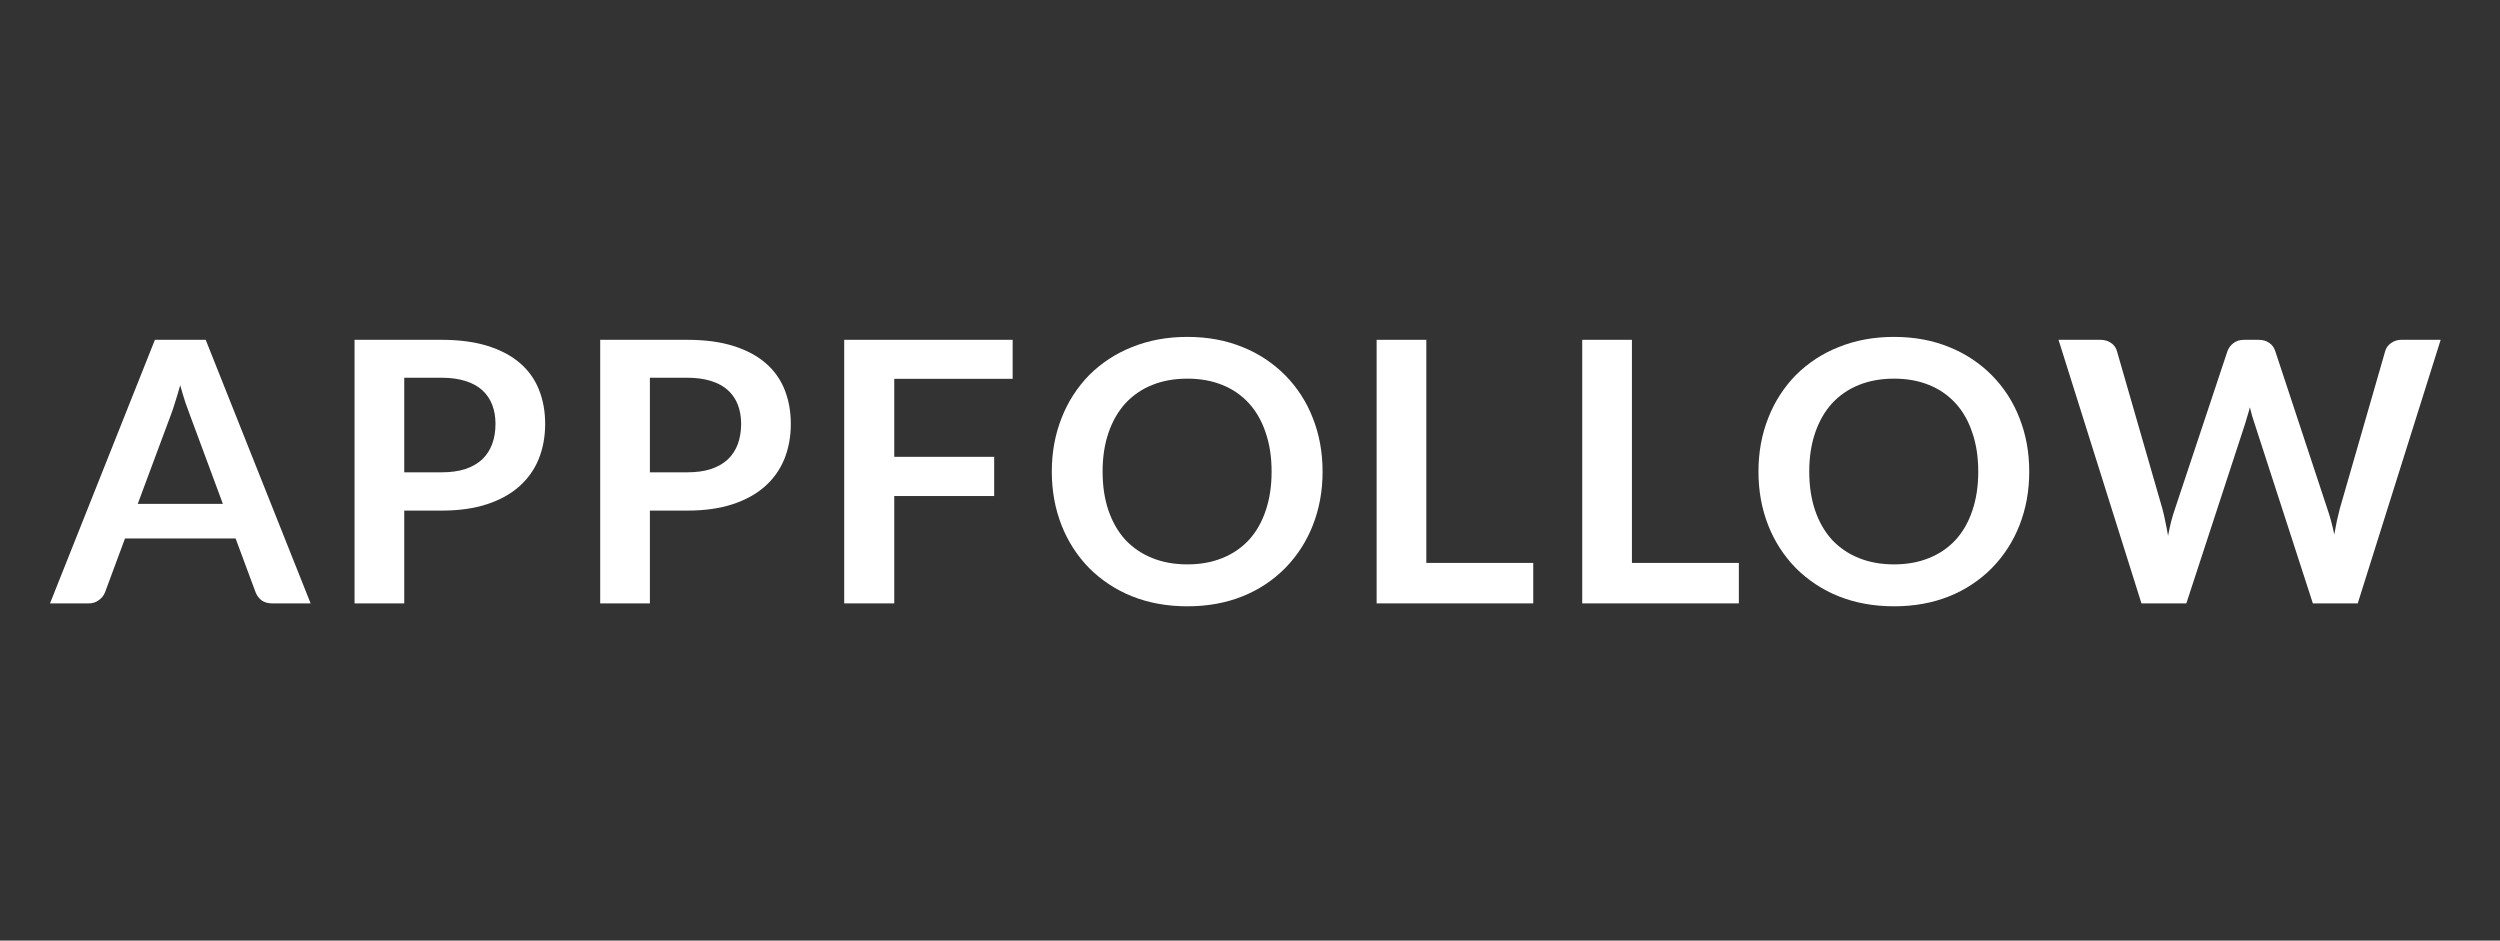
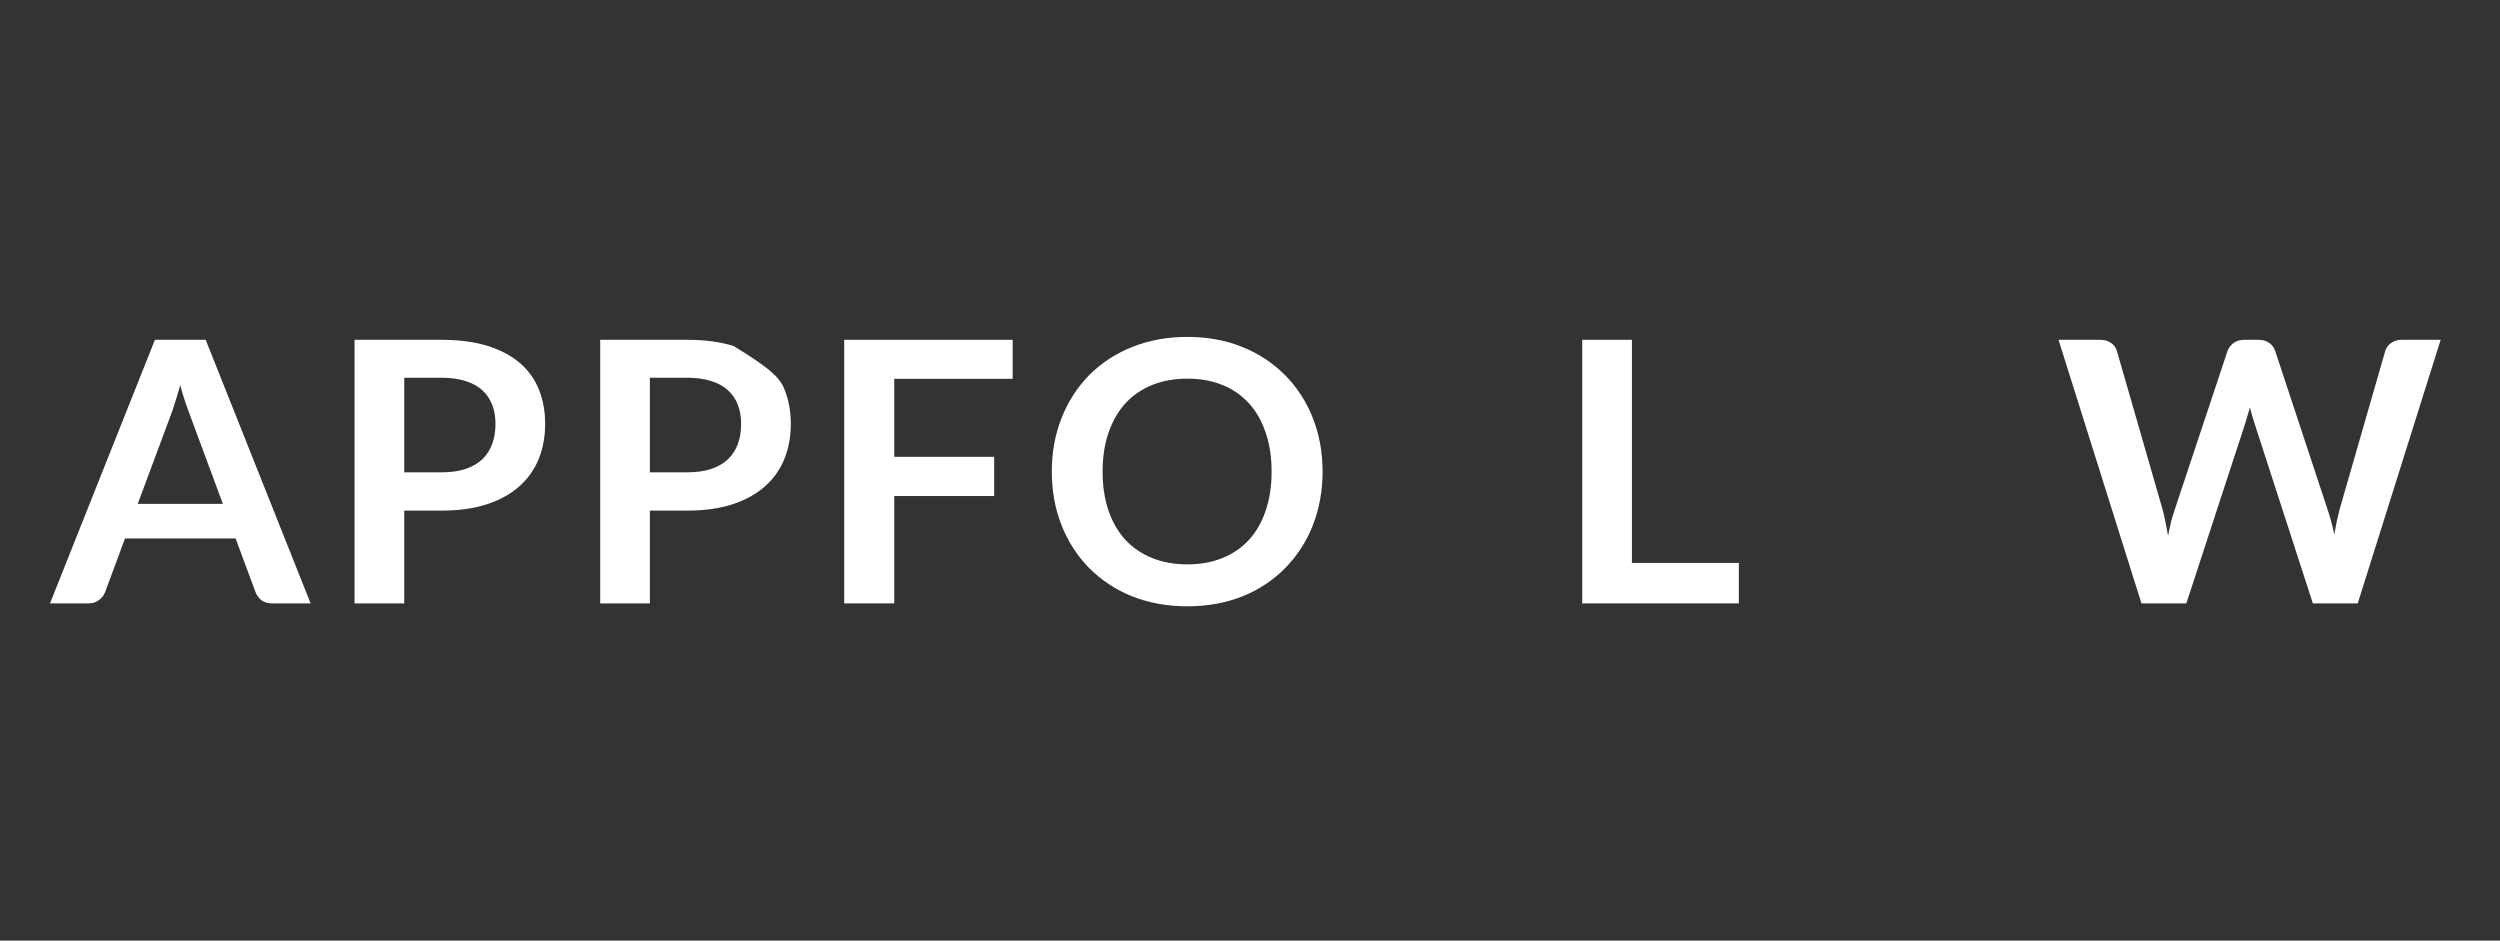
<svg xmlns="http://www.w3.org/2000/svg" width="800" height="301" viewBox="0 0 800 301" fill="none">
  <rect x="0" y="0" width="800" height="301" fill="#333333" stroke="none" />
  <path d="M99.397 193.083H87.101C85.725 193.083 84.579 192.748 83.673 192.092C82.827 191.418 82.175 190.533 81.785 189.525L75.399 172.316H39.998L33.612 189.525C33.232 190.505 32.576 191.355 31.724 191.972C30.767 192.73 29.573 193.123 28.354 193.083H16L49.571 108.741H65.821L99.397 193.083ZM44.077 161.233H71.32L60.917 133.177C60.448 131.931 59.911 130.475 59.321 128.804C58.77 127.094 58.219 125.245 57.667 123.262C57.116 125.245 56.565 127.094 56.013 128.804C55.501 130.514 54.988 132.013 54.479 133.296L44.077 161.233V161.233Z" fill="white" />
  <path d="M129.358 163.393V193.083H113.457V108.741H141.294C147.008 108.741 151.956 109.402 156.131 110.724C160.306 112.045 163.753 113.889 166.476 116.265C169.148 118.572 171.216 121.495 172.502 124.781C173.806 128.085 174.453 131.701 174.453 135.629C174.453 139.709 173.762 143.464 172.387 146.884C171.025 150.243 168.899 153.238 166.179 155.634C163.422 158.087 159.976 159.993 155.834 161.353C151.697 162.713 146.85 163.393 141.294 163.393H129.358V163.393ZM129.358 151.142H141.294C144.214 151.142 146.754 150.792 148.916 150.093C151.088 149.355 152.881 148.321 154.3 147.004C155.719 145.644 156.783 144.01 157.492 142.104C158.202 140.16 158.557 138 158.557 135.629C158.557 133.373 158.202 131.333 157.492 129.503C156.812 127.718 155.718 126.12 154.3 124.838C152.881 123.555 151.088 122.582 148.921 121.917C146.754 121.222 144.214 120.872 141.299 120.872H129.358V151.142V151.142Z" fill="white" />
-   <path d="M207.965 163.393V193.083H192.064V108.741H219.902C225.616 108.741 230.563 109.402 234.738 110.724C238.914 112.045 242.36 113.889 245.083 116.265C247.755 118.572 249.823 121.495 251.109 124.781C252.413 128.085 253.06 131.701 253.06 135.629C253.06 139.709 252.375 143.464 250.994 146.884C249.632 150.243 247.507 153.238 244.786 155.634C242.03 158.087 238.583 159.993 234.446 161.353C230.304 162.713 225.458 163.393 219.902 163.393H207.965ZM207.965 151.142H219.902C222.821 151.142 225.362 150.792 227.529 150.093C229.695 149.355 231.488 148.321 232.907 147.004C234.326 145.644 235.39 144.01 236.1 142.104C236.809 140.16 237.164 138 237.164 135.629C237.164 133.373 236.809 131.333 236.1 129.503C235.419 127.718 234.325 126.12 232.907 124.838C231.488 123.555 229.695 122.582 227.529 121.917C225.362 121.222 222.821 120.872 219.907 120.872H207.965V151.142V151.142Z" fill="white" />
+   <path d="M207.965 163.393V193.083H192.064V108.741H219.902C225.616 108.741 230.563 109.402 234.738 110.724C247.755 118.572 249.823 121.495 251.109 124.781C252.413 128.085 253.06 131.701 253.06 135.629C253.06 139.709 252.375 143.464 250.994 146.884C249.632 150.243 247.507 153.238 244.786 155.634C242.03 158.087 238.583 159.993 234.446 161.353C230.304 162.713 225.458 163.393 219.902 163.393H207.965ZM207.965 151.142H219.902C222.821 151.142 225.362 150.792 227.529 150.093C229.695 149.355 231.488 148.321 232.907 147.004C234.326 145.644 235.39 144.01 236.1 142.104C236.809 140.16 237.164 138 237.164 135.629C237.164 133.373 236.809 131.333 236.1 129.503C235.419 127.718 234.325 126.12 232.907 124.838C231.488 123.555 229.695 122.582 227.529 121.917C225.362 121.222 222.821 120.872 219.907 120.872H207.965V151.142V151.142Z" fill="white" />
  <path d="M324.046 108.741V121.222H286.161V146.185H318.136V158.728H286.161V193.083H270.146V108.741H324.046Z" fill="white" />
  <path d="M423.229 150.912C423.229 157.091 422.179 162.829 420.094 168.116C418.106 173.211 415.111 177.853 411.288 181.766C407.405 185.683 402.758 188.761 397.635 190.809C392.314 192.945 386.423 194.018 379.961 194.018C373.499 194.018 367.593 192.945 362.228 190.809C357.093 188.752 352.429 185.676 348.518 181.766C344.695 177.853 341.7 173.211 339.712 168.116C337.622 162.829 336.577 157.096 336.577 150.912C336.577 144.729 337.622 139.011 339.712 133.766C341.689 128.647 344.685 123.983 348.518 120.054C352.422 116.151 357.089 113.094 362.228 111.074C367.588 108.894 373.499 107.807 379.965 107.807C386.423 107.807 392.314 108.894 397.635 111.074C402.758 113.12 407.405 116.196 411.288 120.111C415.128 124.011 418.125 128.657 420.094 133.761C422.179 139.011 423.224 144.729 423.224 150.908L423.229 150.912ZM406.911 150.912C406.911 146.286 406.283 142.143 405.022 138.488C403.8 134.791 402.026 131.663 399.701 129.096C397.35 126.512 394.44 124.497 391.192 123.205C387.885 121.845 384.136 121.165 379.961 121.165C375.785 121.165 372.022 121.845 368.671 123.205C365.41 124.505 362.481 126.518 360.1 129.096C357.775 131.663 355.982 134.796 354.721 138.484C353.461 142.143 352.833 146.281 352.833 150.912C352.833 155.539 353.461 159.701 354.721 163.394C355.982 167.048 357.775 170.161 360.1 172.728C362.468 175.252 365.325 177.197 368.671 178.557C372.022 179.917 375.785 180.602 379.961 180.602C384.136 180.602 387.88 179.917 391.192 178.557C394.429 177.274 397.336 175.282 399.701 172.728C402.026 170.161 403.8 167.048 405.022 163.389C406.283 159.701 406.911 155.534 406.911 150.912Z" fill="white" />
-   <path d="M456.421 180.133H490.639V193.083H440.521V108.741H456.421V180.133Z" fill="white" />
  <path d="M522.215 180.133H556.433V193.083H506.314V108.741H522.215V180.133V180.133Z" fill="white" />
-   <path d="M649.355 150.912C649.355 157.091 648.31 162.829 646.22 168.116C644.233 173.211 641.238 177.854 637.414 181.766C633.532 185.684 628.885 188.762 623.761 190.809C618.445 192.945 612.553 194.018 606.091 194.018C599.629 194.018 593.719 192.945 588.359 190.809C583.223 188.752 578.557 185.676 574.644 181.766C570.822 177.853 567.827 173.211 565.838 168.116C563.753 162.829 562.708 157.096 562.708 150.912C562.708 144.729 563.753 139.011 565.838 133.766C567.816 128.648 570.812 123.983 574.644 120.054C578.55 116.151 583.219 113.094 588.359 111.074C593.719 108.894 599.629 107.807 606.091 107.807C612.553 107.807 618.445 108.894 623.761 111.074C628.884 113.119 633.531 116.196 637.414 120.111C641.255 124.01 644.252 128.656 646.22 133.761C648.31 139.011 649.355 144.729 649.355 150.908V150.912ZM633.042 150.912C633.042 146.286 632.409 142.143 631.148 138.488C629.931 134.791 628.157 131.663 625.832 129.096C623.48 126.511 620.568 124.496 617.318 123.205C614.011 121.845 610.267 121.165 606.091 121.165C601.911 121.165 598.148 121.845 594.802 123.205C591.541 124.505 588.612 126.518 586.231 129.096C583.906 131.663 582.113 134.796 580.852 138.484C579.592 142.143 578.959 146.281 578.959 150.912C578.959 155.539 579.592 159.701 580.852 163.394C582.113 167.048 583.906 170.161 586.231 172.728C588.626 175.276 591.552 177.266 594.802 178.557C598.148 179.917 601.911 180.602 606.091 180.602C610.267 180.602 614.011 179.917 617.318 178.557C620.557 177.275 623.466 175.283 625.832 172.728C628.157 170.161 629.931 167.048 631.148 163.389C632.409 159.701 633.042 155.534 633.042 150.912Z" fill="white" />
  <path d="M658.727 108.741H672.087C673.467 108.741 674.608 109.071 675.514 109.732C676.438 110.325 677.111 111.237 677.403 112.294L691.947 162.752C692.297 163.997 692.614 165.357 692.892 166.832C693.208 168.269 693.5 169.811 693.778 171.444C694.09 169.811 694.426 168.274 694.78 166.832C695.178 165.357 695.59 163.997 696.022 162.752L712.81 112.294C713.181 111.325 713.815 110.478 714.641 109.847C715.585 109.109 716.731 108.741 718.068 108.741H722.737C724.118 108.741 725.259 109.071 726.165 109.732C727.071 110.355 727.704 111.207 728.059 112.294L744.726 162.752C745.594 165.242 746.342 168.001 746.97 171.037C747.248 169.519 747.521 168.058 747.799 166.66C748.116 165.261 748.427 163.959 748.744 162.752L763.283 112.294C763.594 111.277 764.239 110.395 765.114 109.79C766.111 109.073 767.315 108.703 768.542 108.736H781.015L754.477 193.079H740.115L721.438 135.452L720.671 133.062C720.419 132.153 720.182 131.239 719.962 130.322C719.722 131.294 719.468 132.204 719.19 133.062C718.955 133.919 718.72 134.714 718.481 135.456L699.627 193.083H685.265L658.727 108.741Z" fill="white" />
</svg>